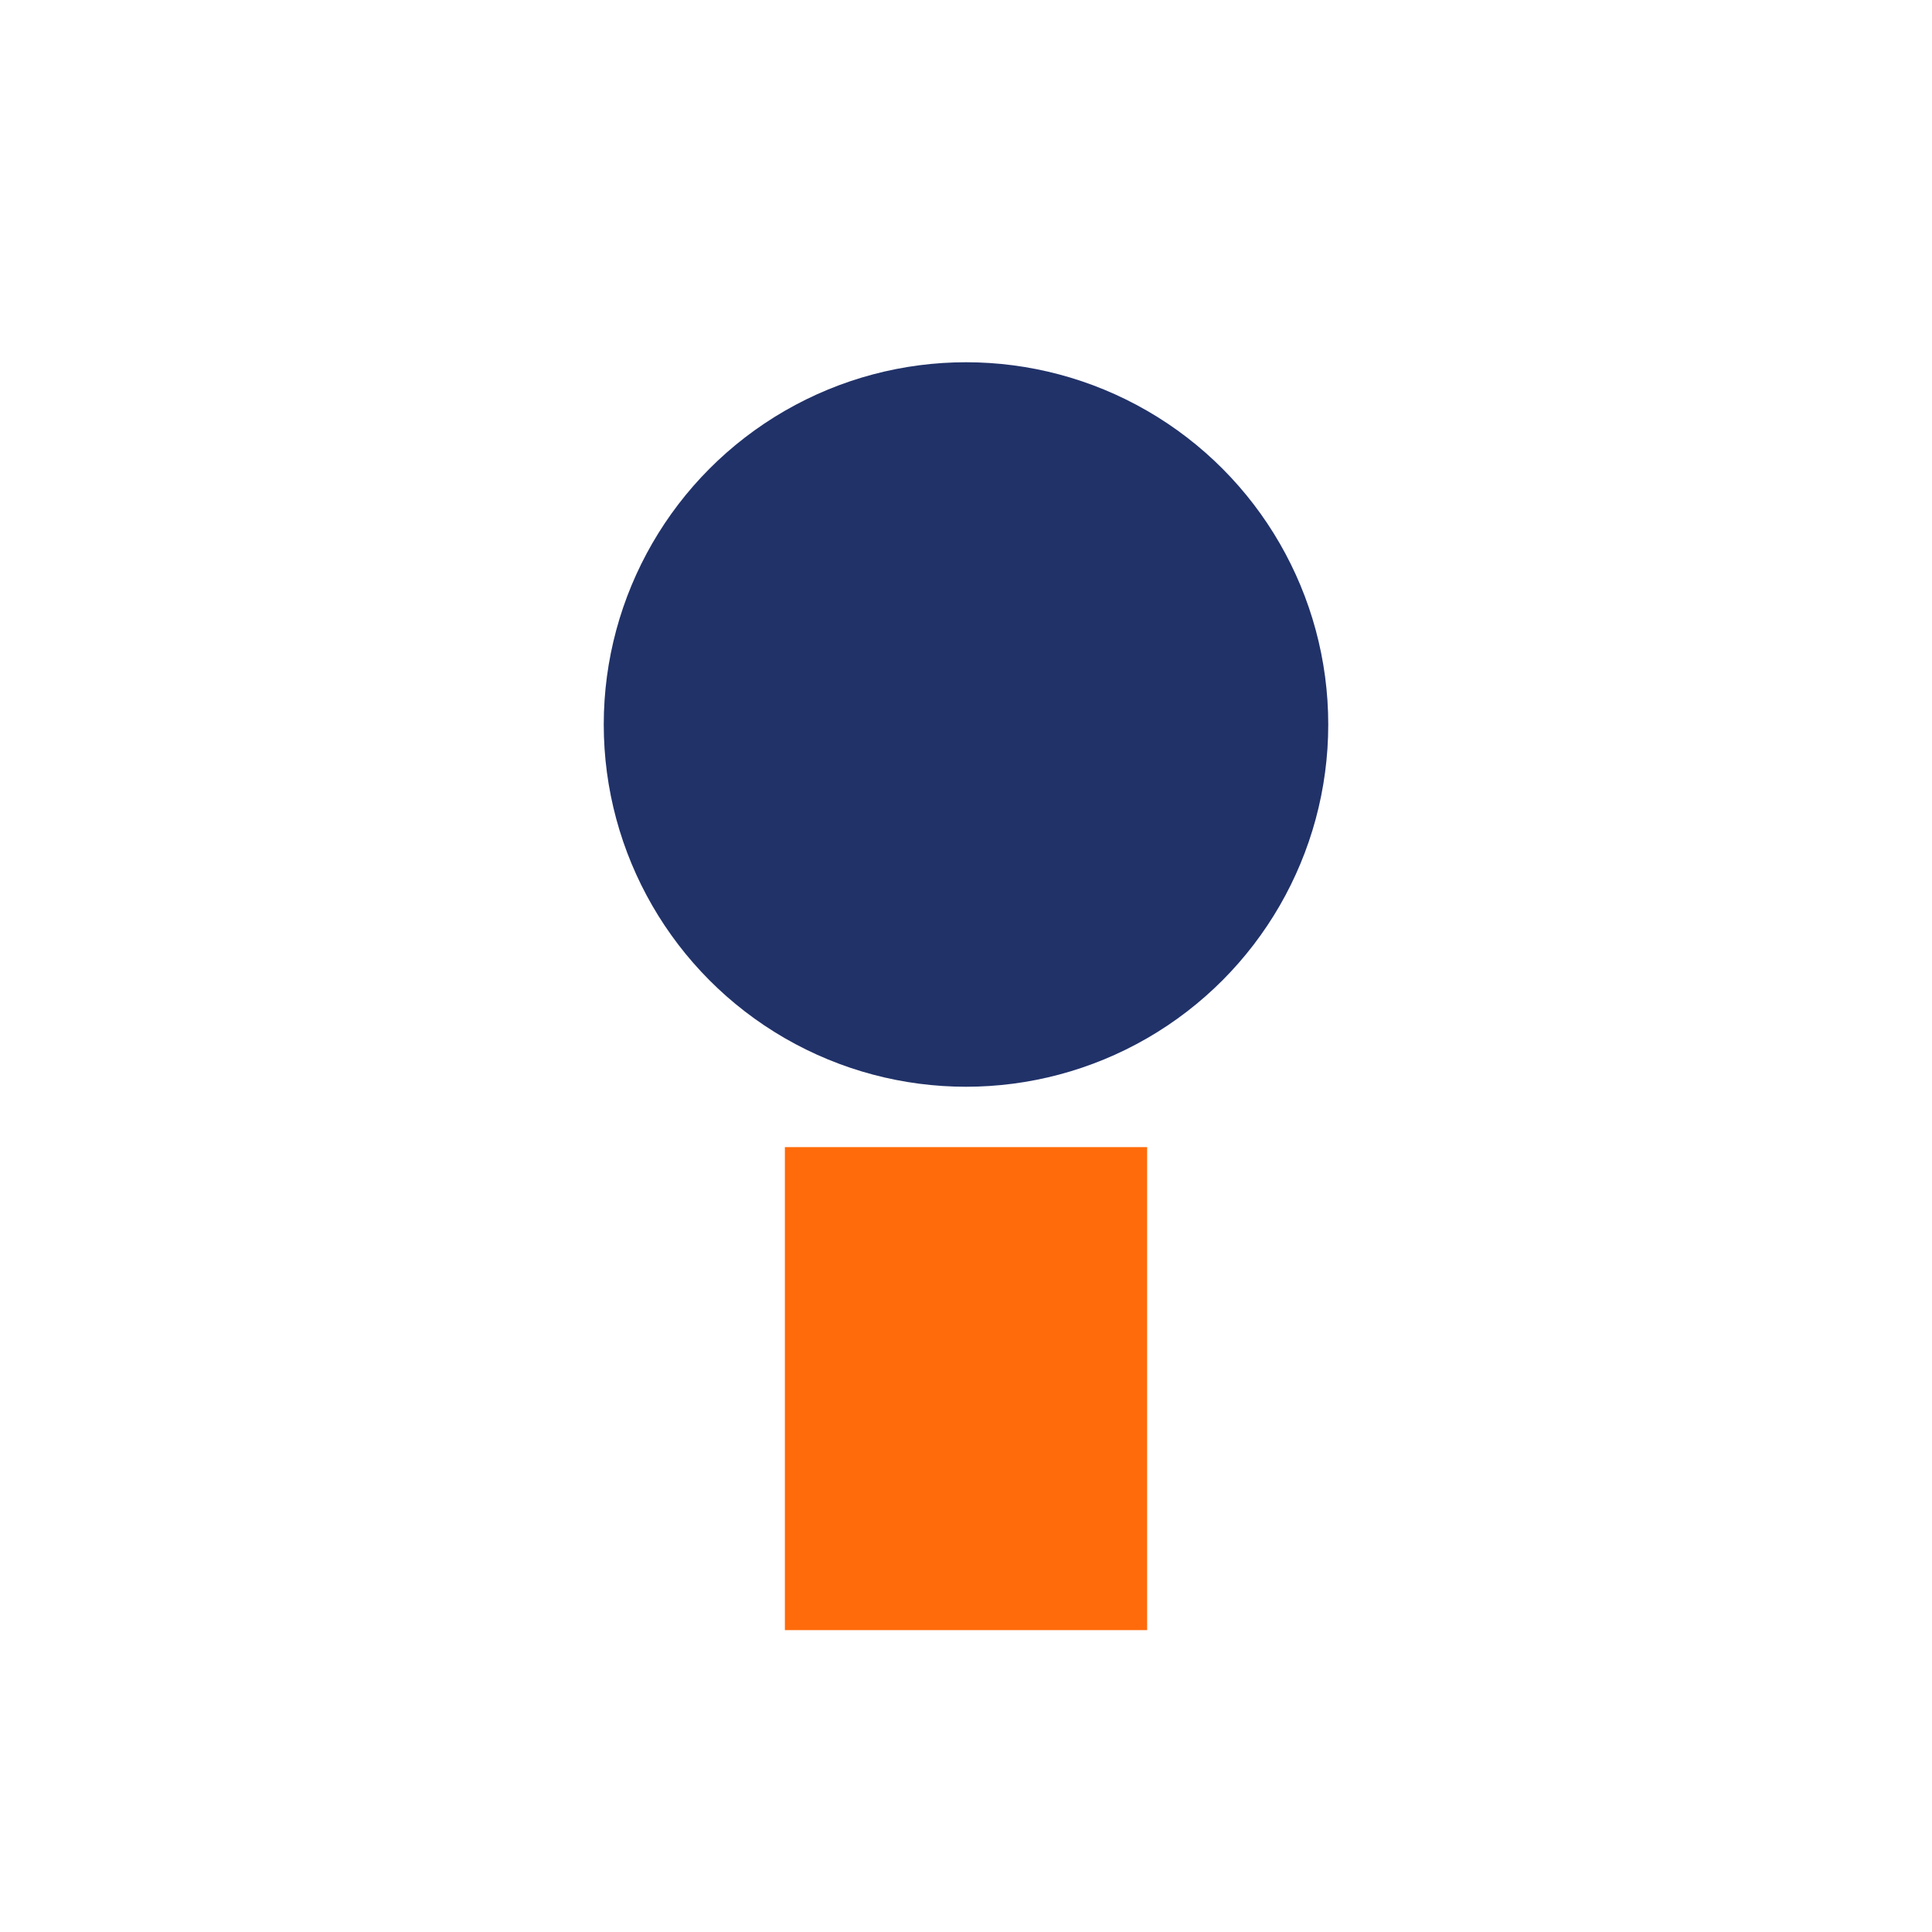
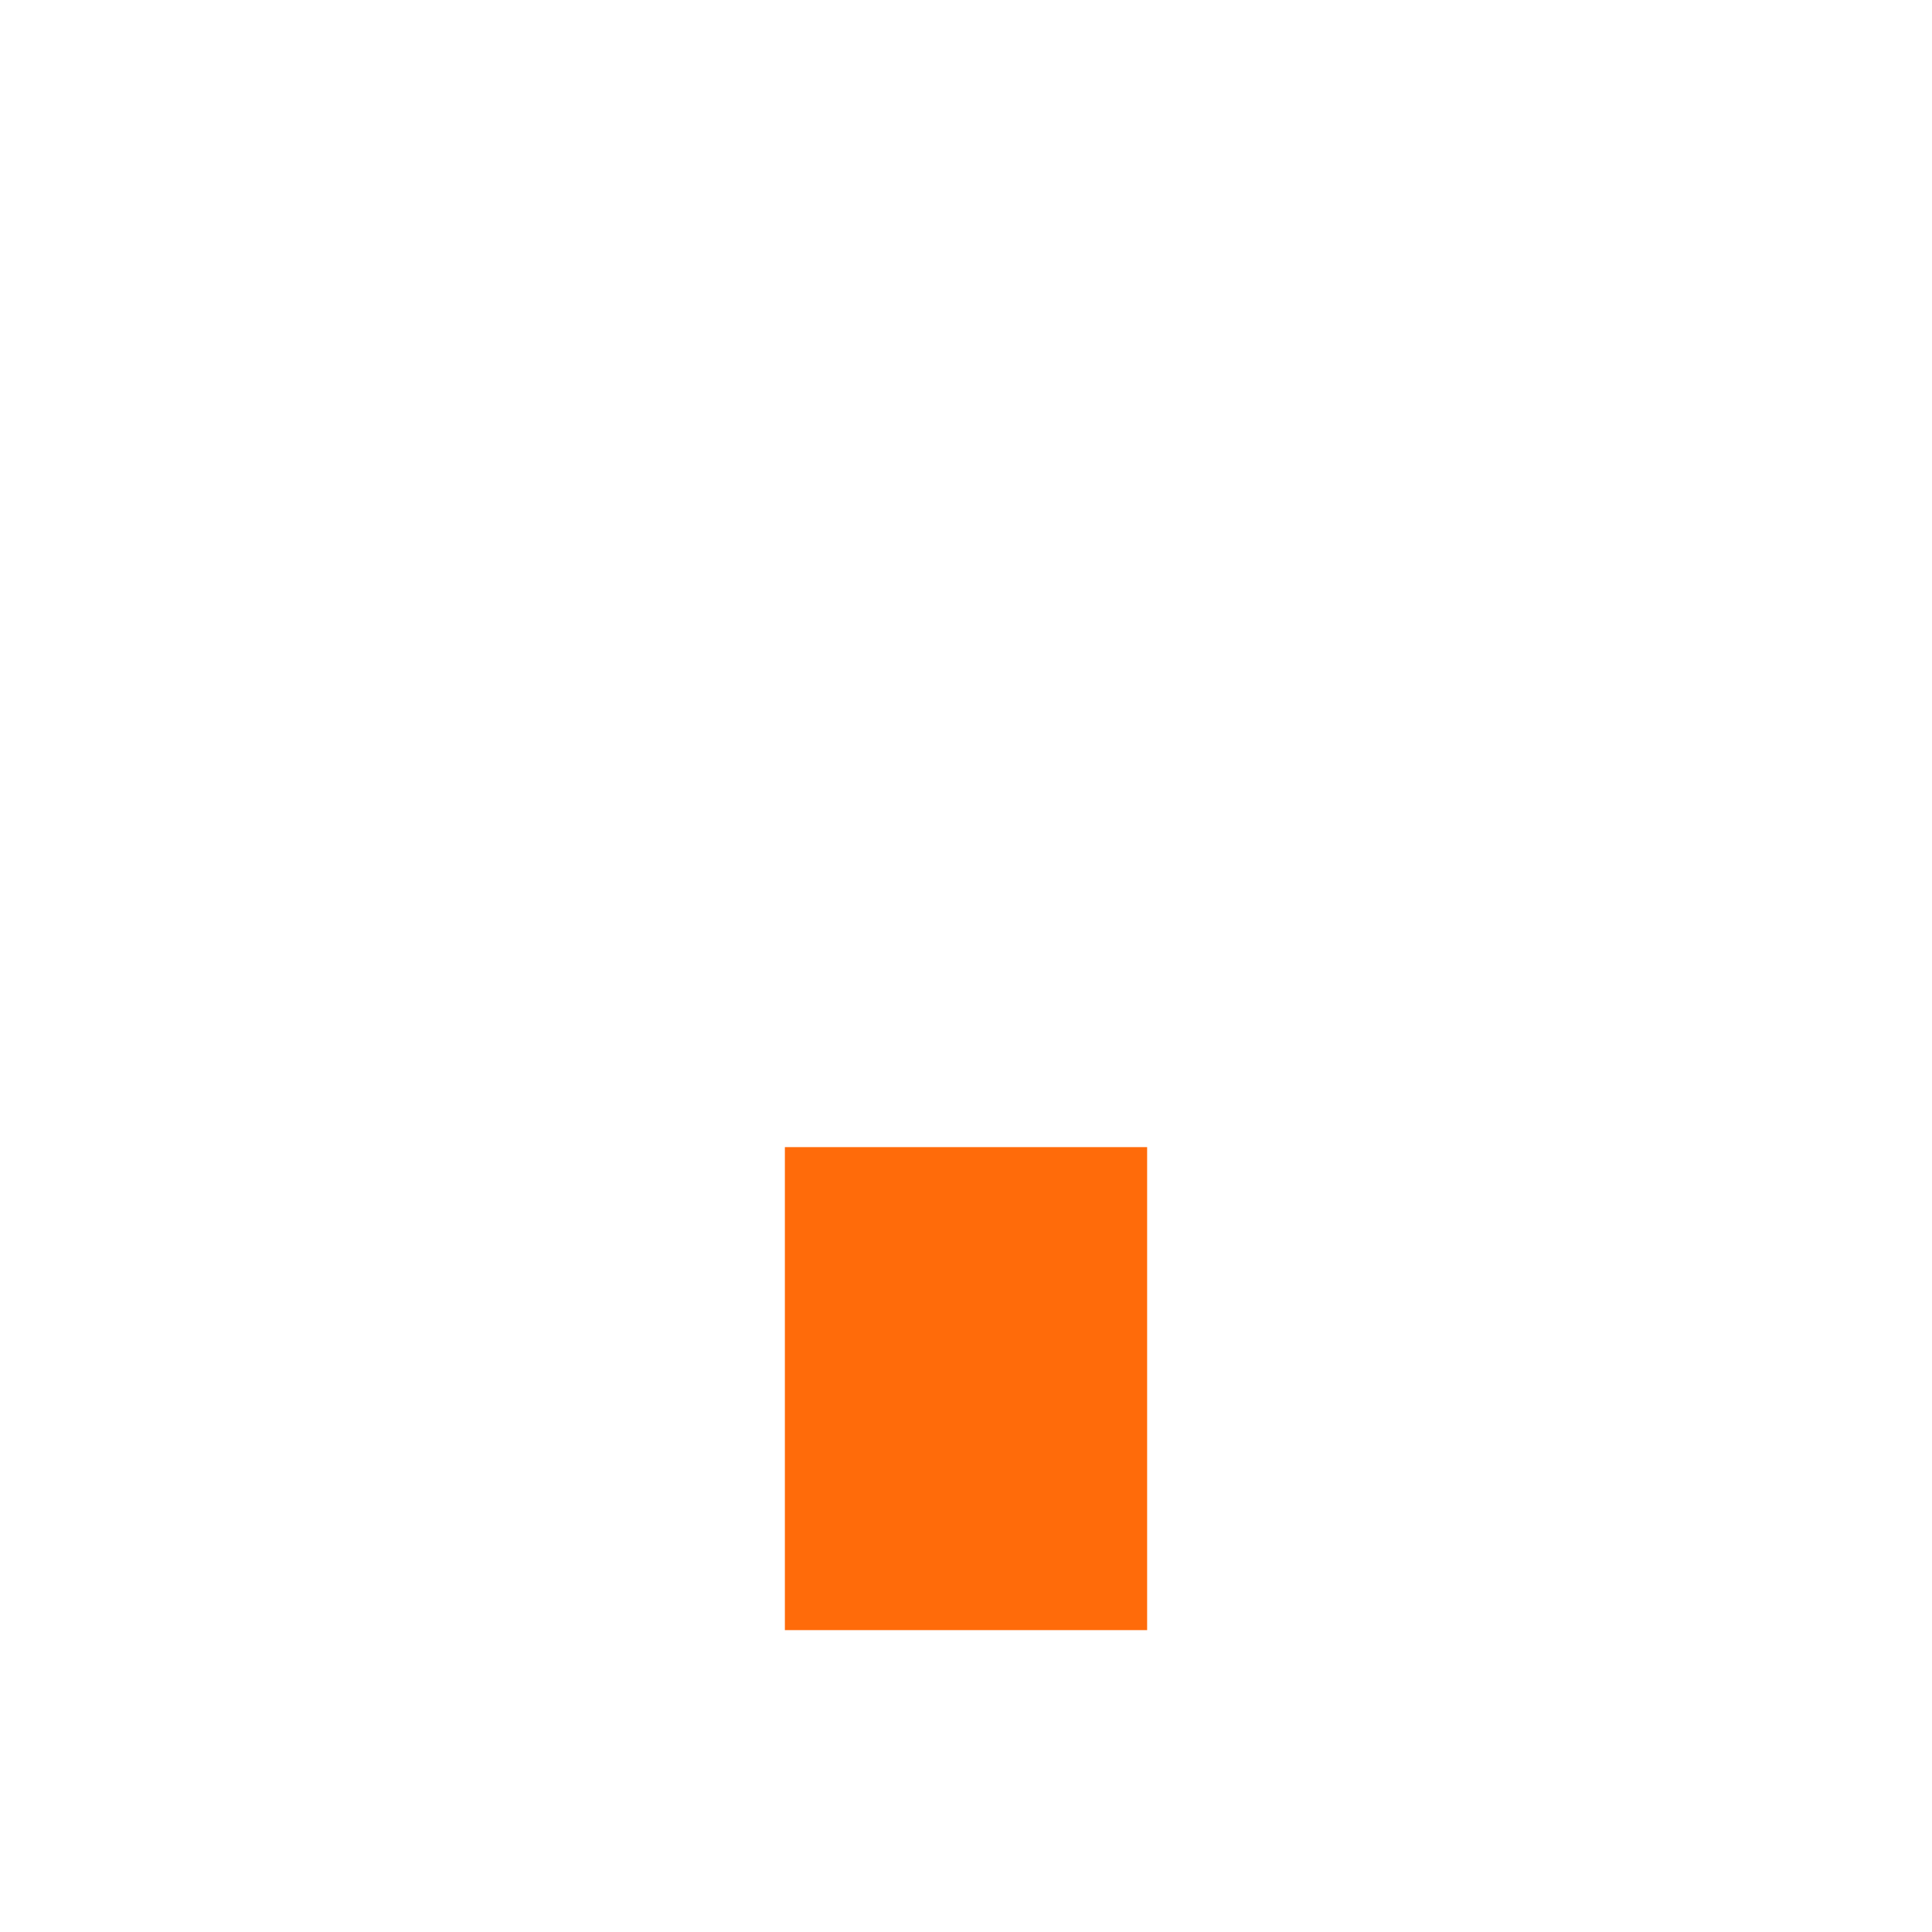
<svg xmlns="http://www.w3.org/2000/svg" width="32" height="32" viewBox="0 0 32 32">
-   <circle cx="16" cy="12" r="6" fill="#213269" />
  <rect x="13" y="19" width="6" height="8" fill="#FF6B0A" />
</svg>